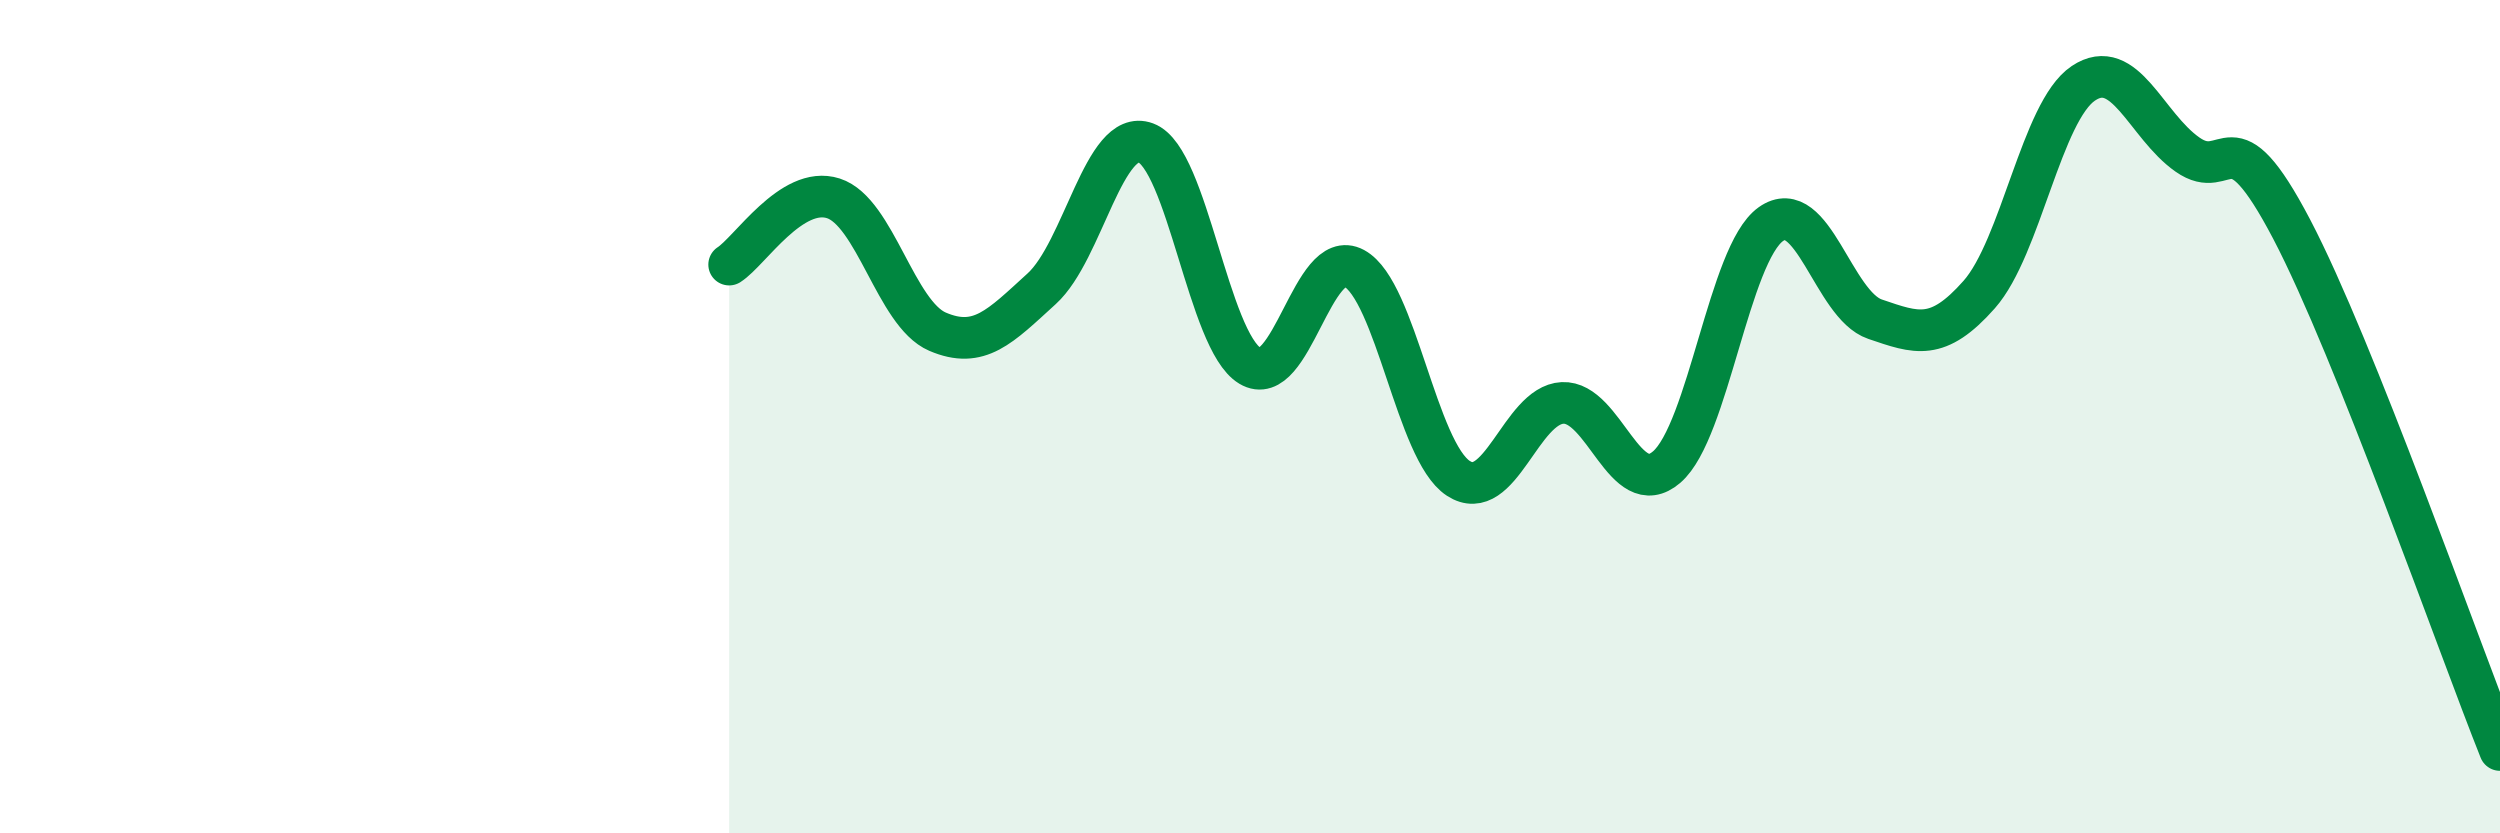
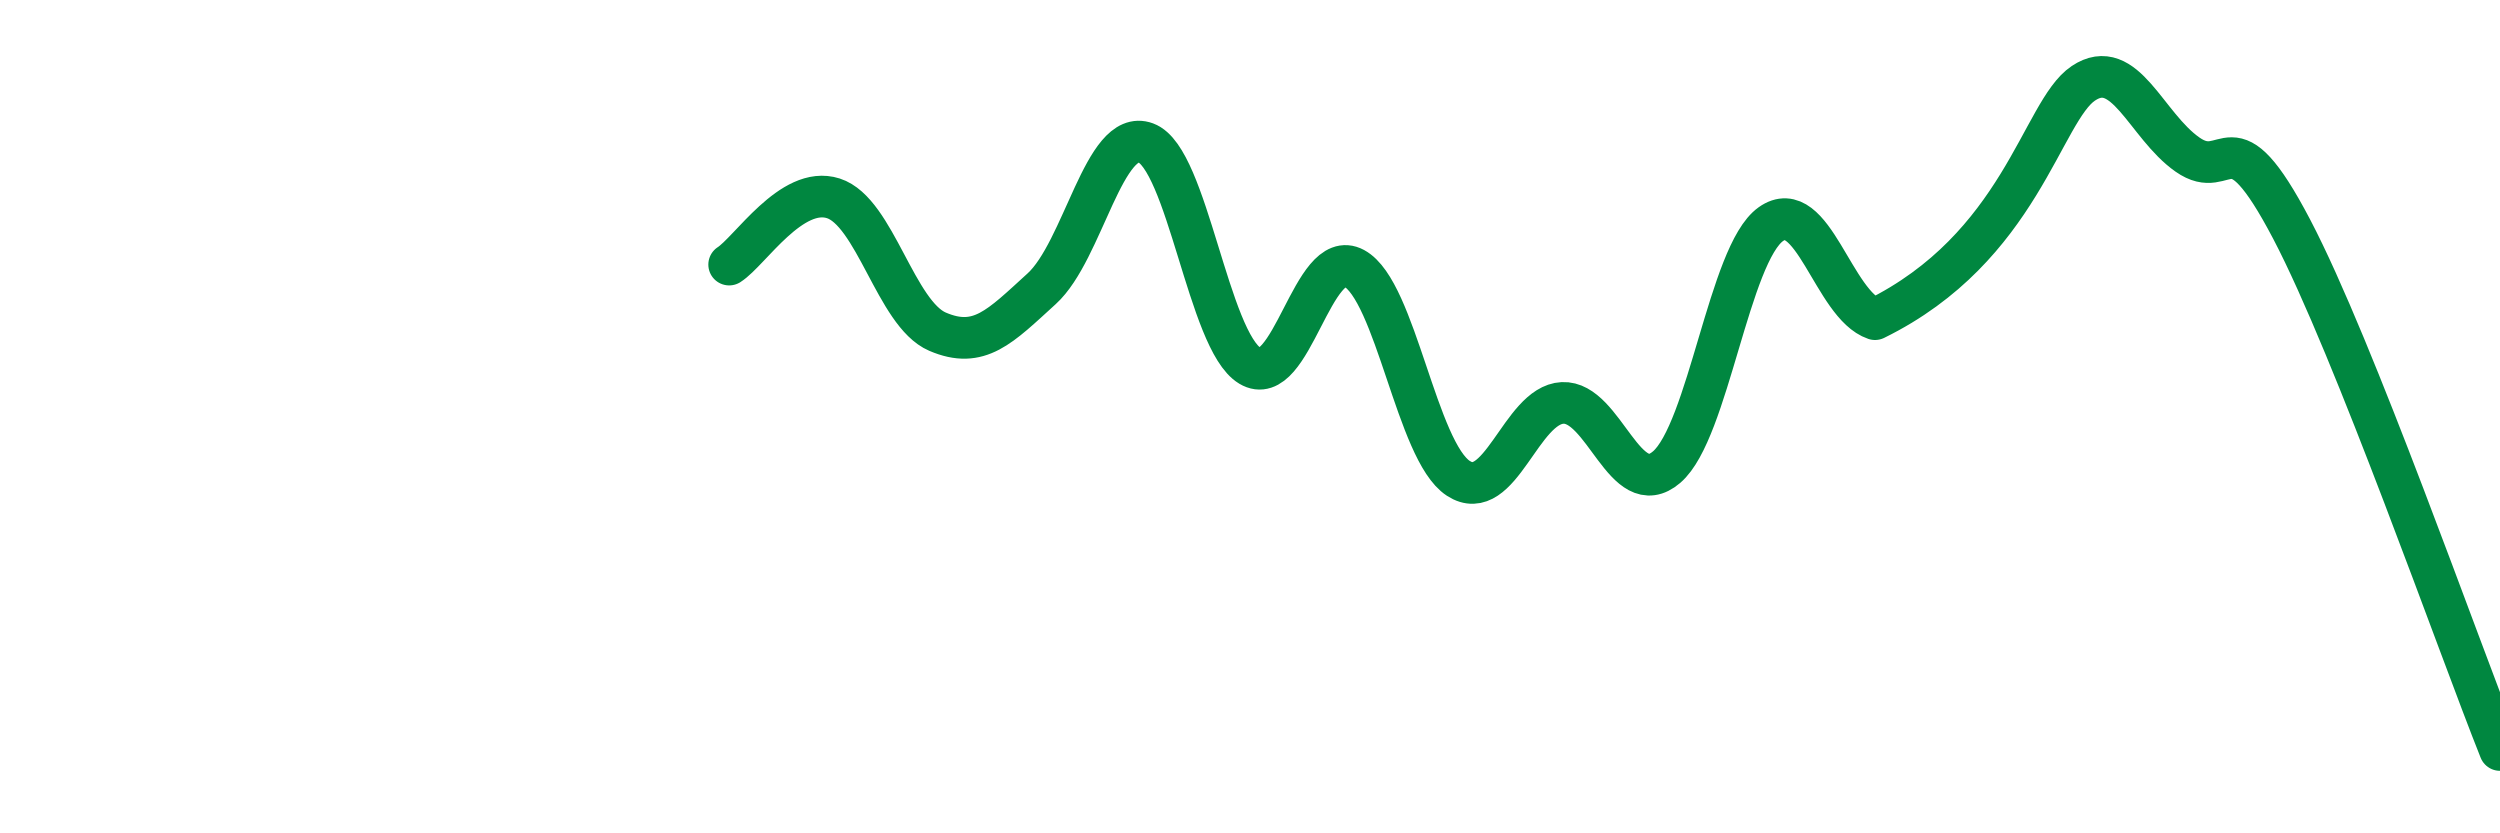
<svg xmlns="http://www.w3.org/2000/svg" width="60" height="20" viewBox="0 0 60 20">
-   <path d="M 17.5,6.35 C 18,6.03 19,4.44 20,4.76 C 21,5.08 21.5,7.53 22.5,7.96 C 23.5,8.39 24,7.84 25,6.93 C 26,6.02 26.5,3.06 27.5,3.43 C 28.5,3.8 29,8.18 30,8.78 C 31,9.38 31.5,5.9 32.5,6.44 C 33.5,6.98 34,10.83 35,11.48 C 36,12.13 36.5,9.72 37.5,9.67 C 38.5,9.62 39,12.07 40,11.21 C 41,10.35 41.5,6.09 42.5,5.38 C 43.5,4.67 44,7.32 45,7.66 C 46,8 46.5,8.2 47.5,7.07 C 48.5,5.94 49,2.67 50,2 C 51,1.33 51.5,3.01 52.5,3.71 C 53.5,4.41 53.5,2.64 55,5.5 C 56.5,8.36 59,15.5 60,18L60 20L17.5 20Z" fill="#008740" opacity="0.1" stroke-linecap="round" stroke-linejoin="round" />
-   <path d="M 17.5,6.35 C 18,6.03 19,4.44 20,4.76 C 21,5.08 21.5,7.53 22.5,7.96 C 23.5,8.39 24,7.84 25,6.93 C 26,6.02 26.5,3.06 27.5,3.43 C 28.5,3.8 29,8.18 30,8.78 C 31,9.38 31.5,5.9 32.5,6.44 C 33.5,6.98 34,10.83 35,11.48 C 36,12.13 36.5,9.72 37.5,9.67 C 38.5,9.62 39,12.07 40,11.21 C 41,10.35 41.5,6.09 42.5,5.38 C 43.5,4.67 44,7.32 45,7.66 C 46,8 46.5,8.2 47.5,7.07 C 48.5,5.94 49,2.67 50,2 C 51,1.33 51.5,3.01 52.5,3.71 C 53.5,4.41 53.5,2.64 55,5.5 C 56.5,8.36 59,15.5 60,18" stroke="#008740" stroke-width="1" fill="none" stroke-linecap="round" stroke-linejoin="round" />
+   <path d="M 17.5,6.35 C 18,6.03 19,4.44 20,4.76 C 21,5.08 21.5,7.53 22.5,7.96 C 23.5,8.39 24,7.84 25,6.93 C 26,6.02 26.5,3.06 27.5,3.43 C 28.5,3.8 29,8.18 30,8.78 C 31,9.38 31.5,5.9 32.5,6.44 C 33.5,6.98 34,10.83 35,11.48 C 36,12.13 36.5,9.72 37.5,9.67 C 38.5,9.62 39,12.07 40,11.21 C 41,10.35 41.5,6.09 42.5,5.38 C 43.5,4.67 44,7.32 45,7.66 C 48.5,5.94 49,2.67 50,2 C 51,1.33 51.5,3.01 52.5,3.71 C 53.5,4.41 53.5,2.64 55,5.5 C 56.5,8.36 59,15.5 60,18" stroke="#008740" stroke-width="1" fill="none" stroke-linecap="round" stroke-linejoin="round" />
</svg>